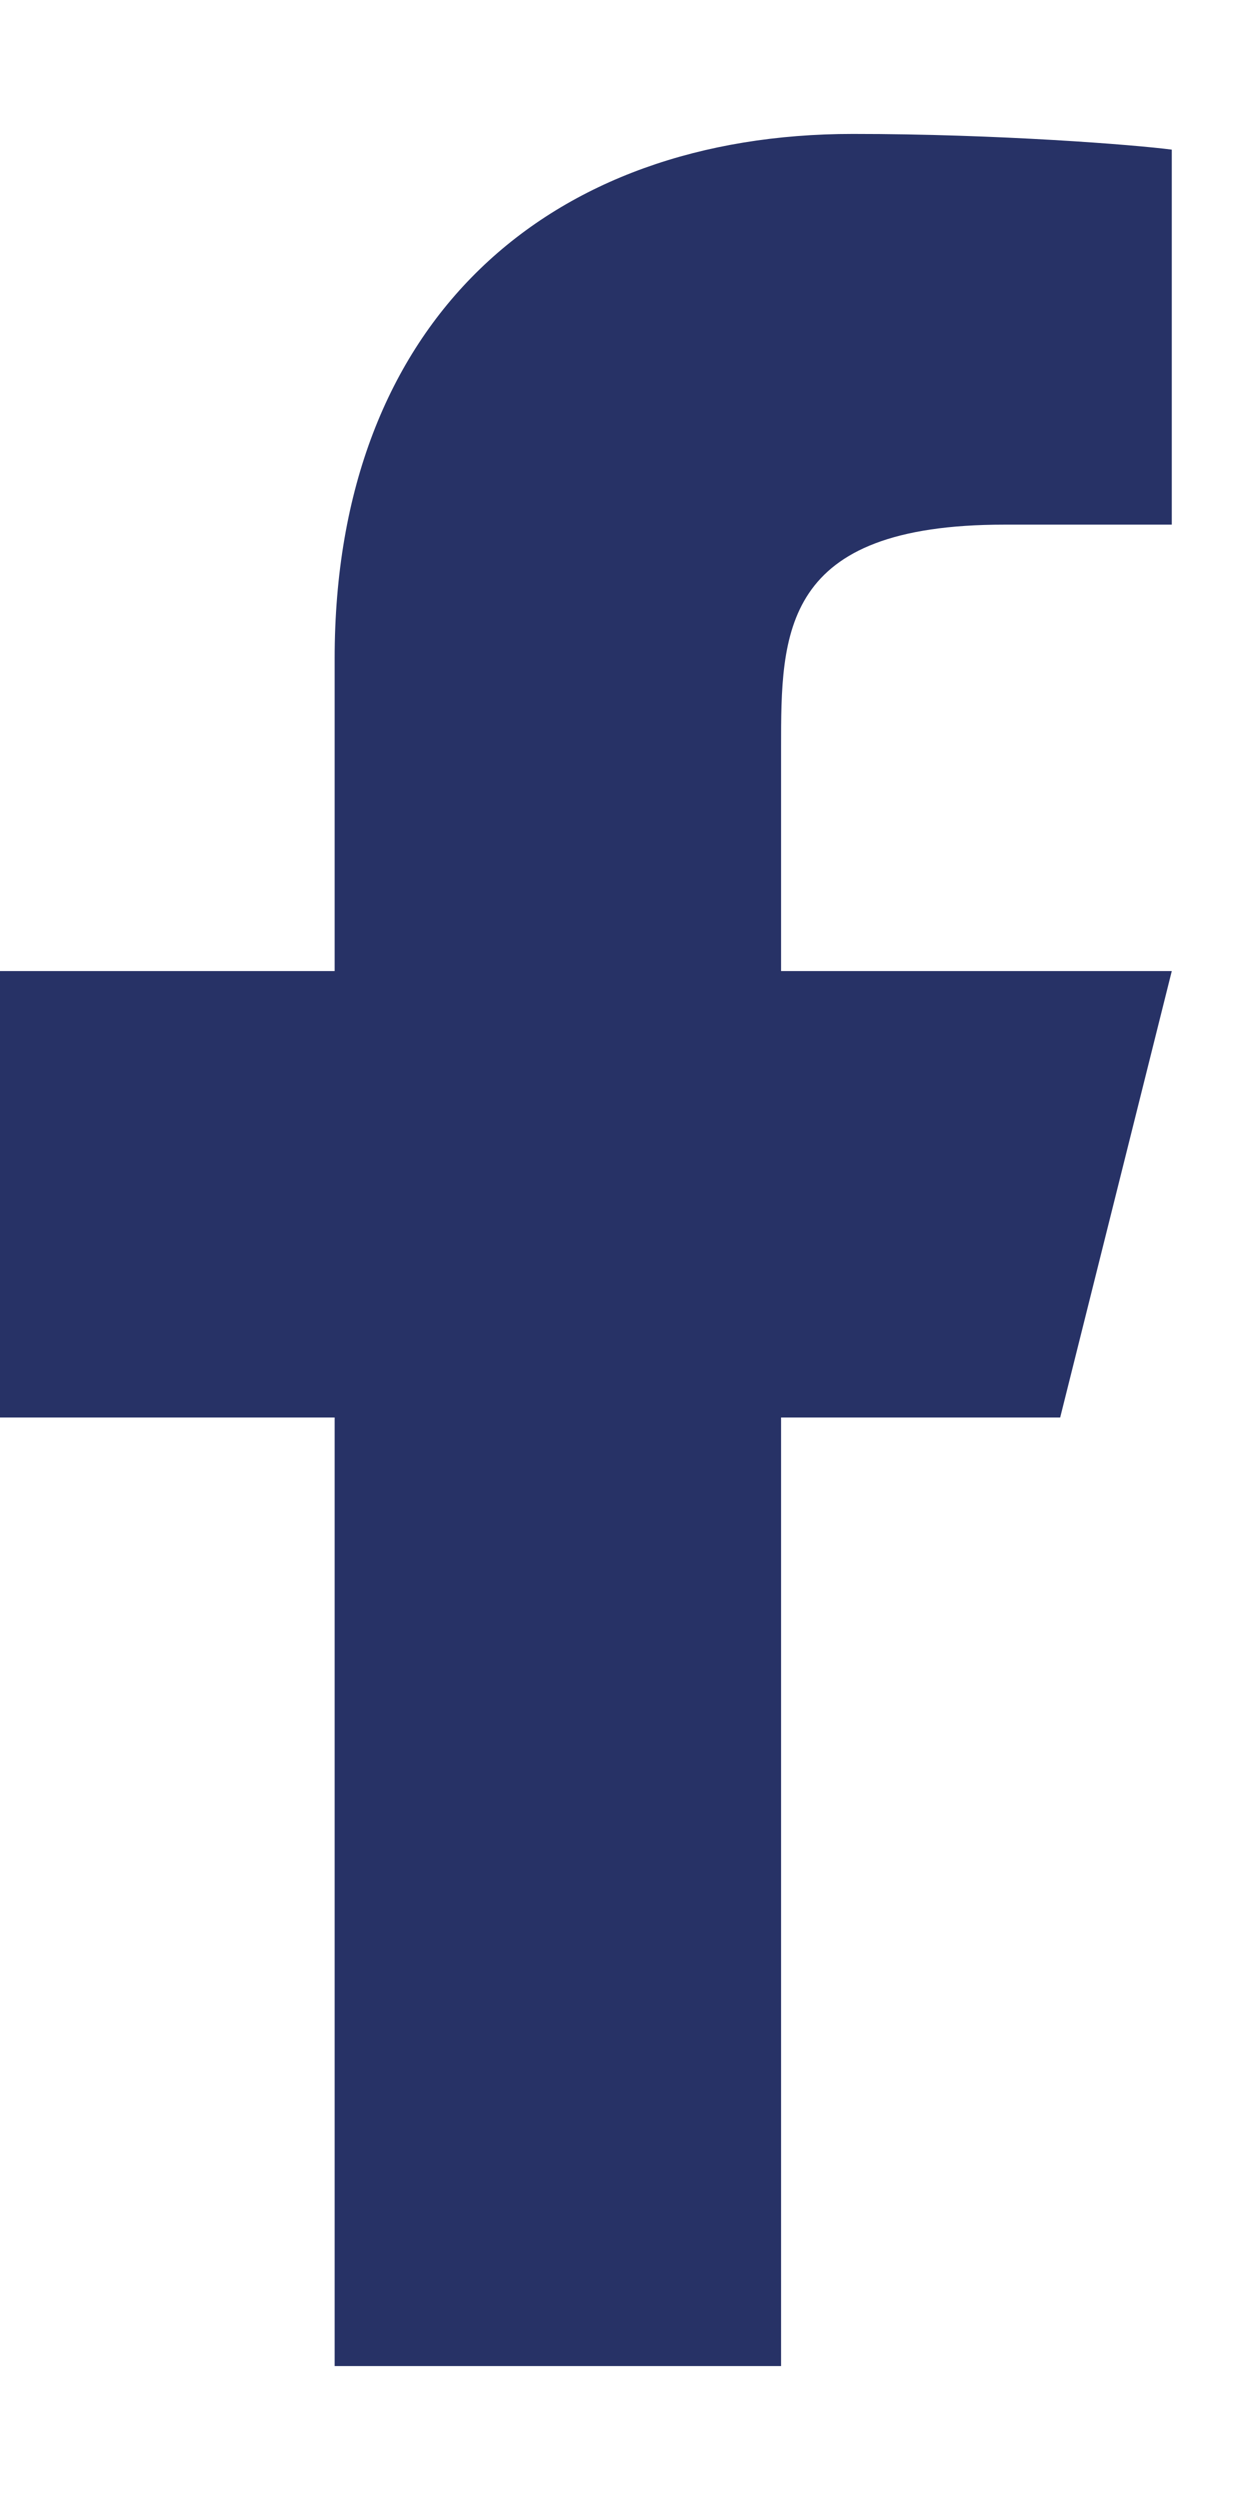
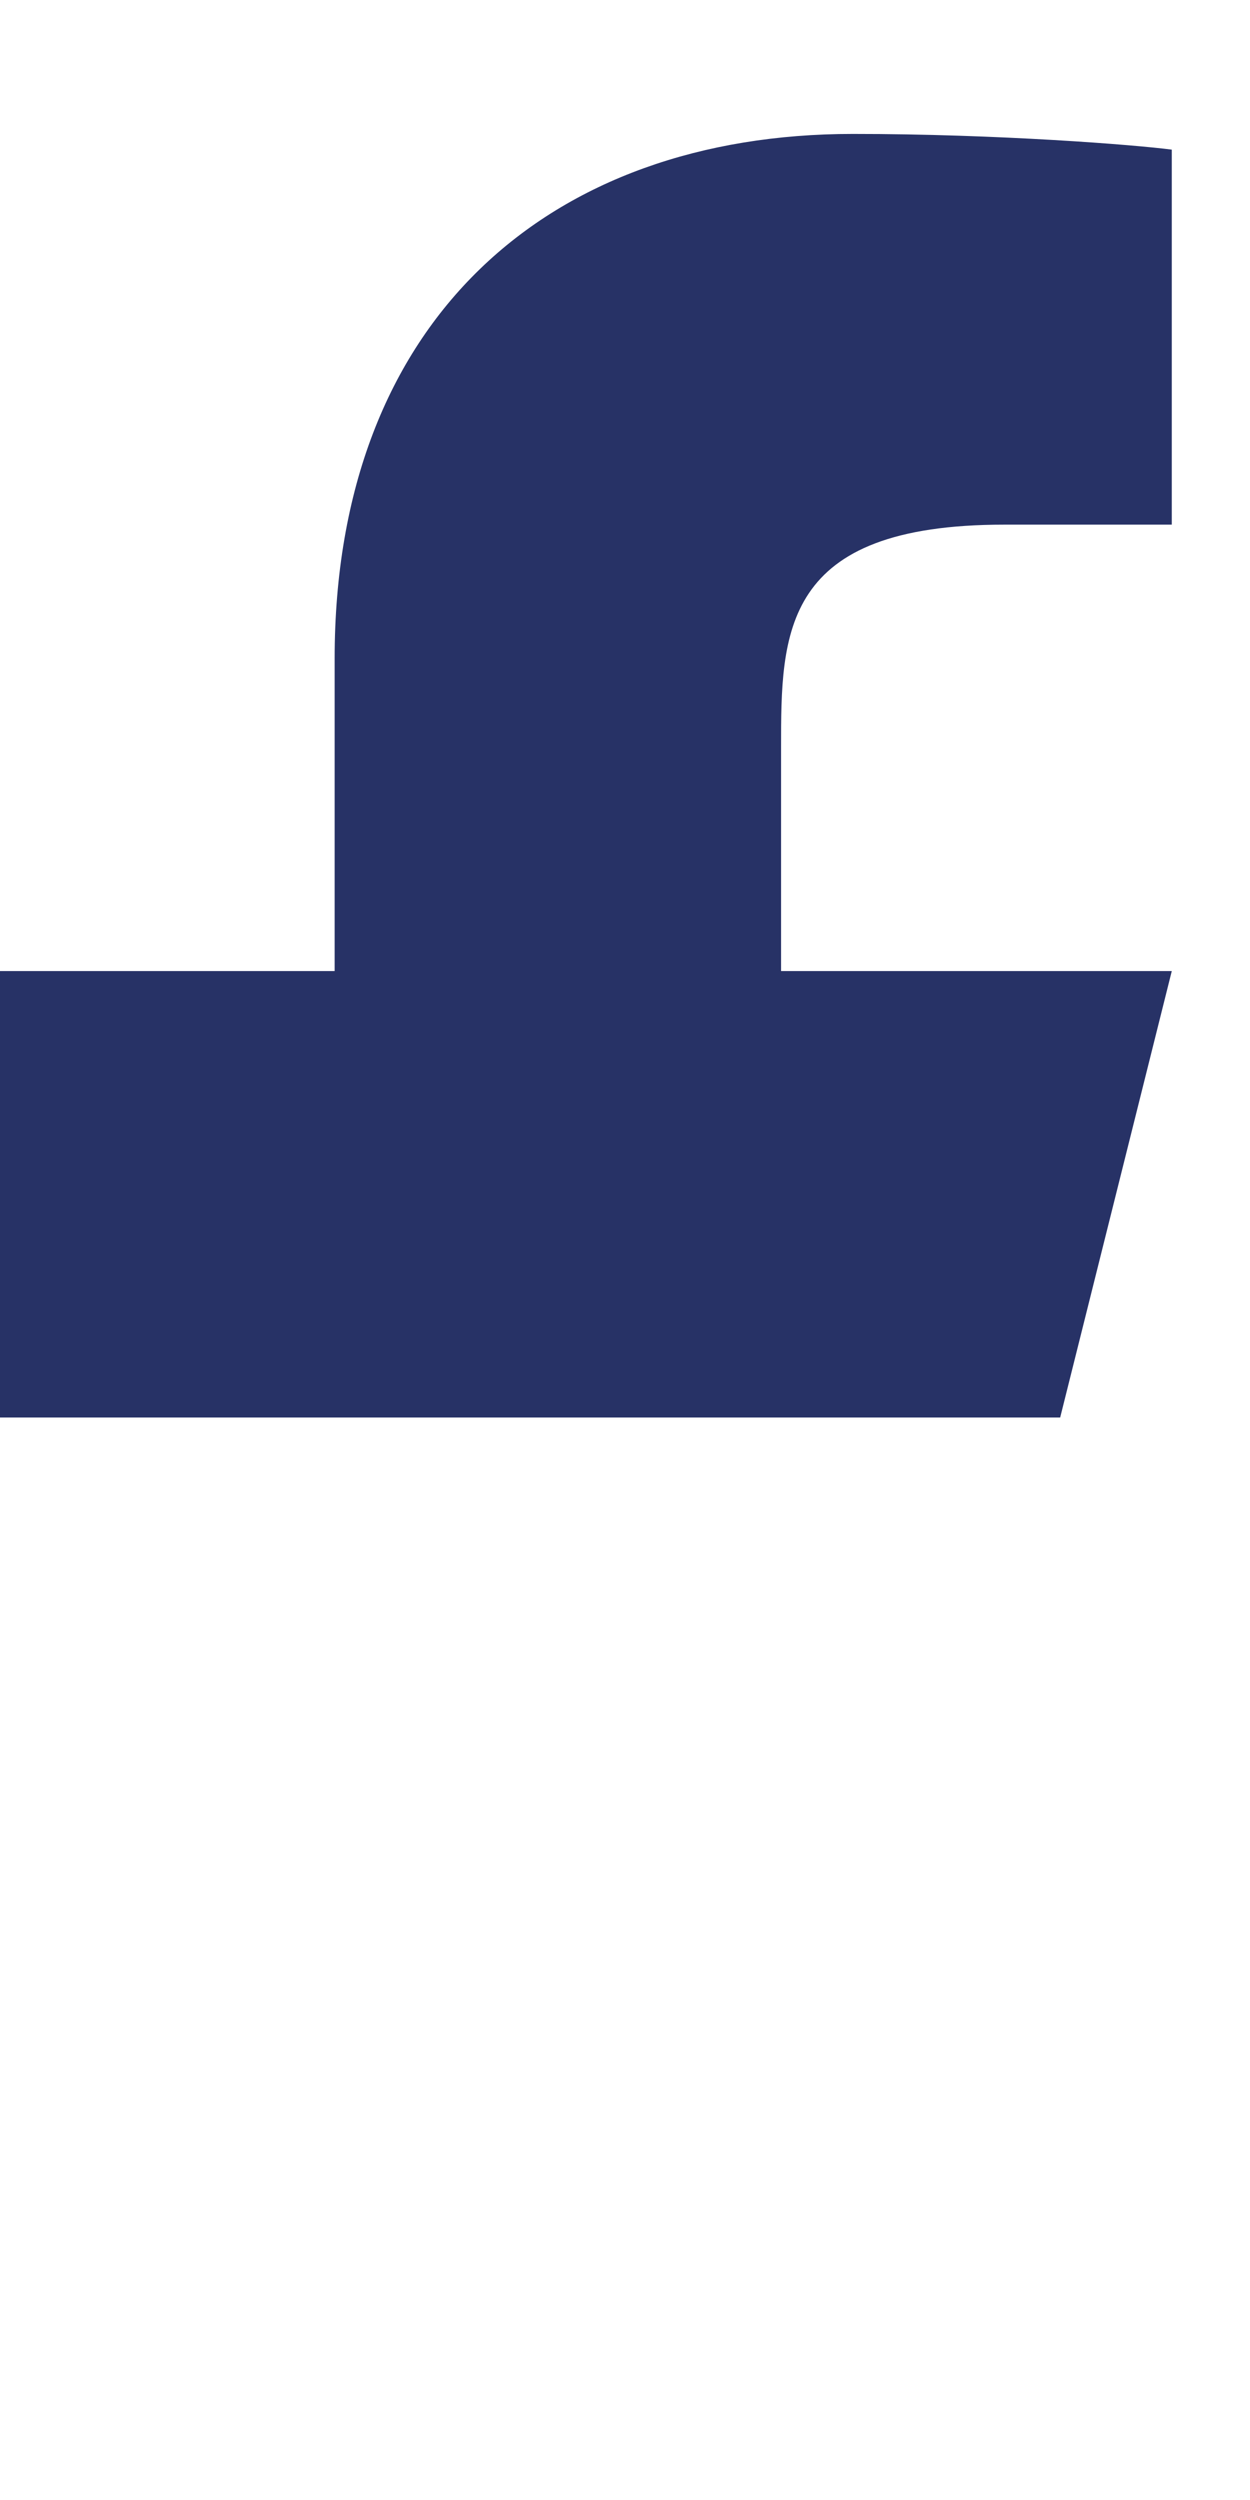
<svg xmlns="http://www.w3.org/2000/svg" width="7" height="14" viewBox="0 0 7 14" fill="none">
-   <path d="M4.374 7.938H5.937L6.562 5.438H4.374V4.188C4.374 3.544 4.374 2.938 5.624 2.938H6.562V0.838C6.358 0.811 5.588 0.75 4.776 0.75C3.079 0.75 1.874 1.786 1.874 3.688V5.438H-0.001V7.938H1.874V13.25H4.374V7.938Z" fill="#273266" />
+   <path d="M4.374 7.938H5.937L6.562 5.438H4.374V4.188C4.374 3.544 4.374 2.938 5.624 2.938H6.562V0.838C6.358 0.811 5.588 0.75 4.776 0.75C3.079 0.75 1.874 1.786 1.874 3.688V5.438H-0.001V7.938H1.874V13.25V7.938Z" fill="#273266" />
</svg>